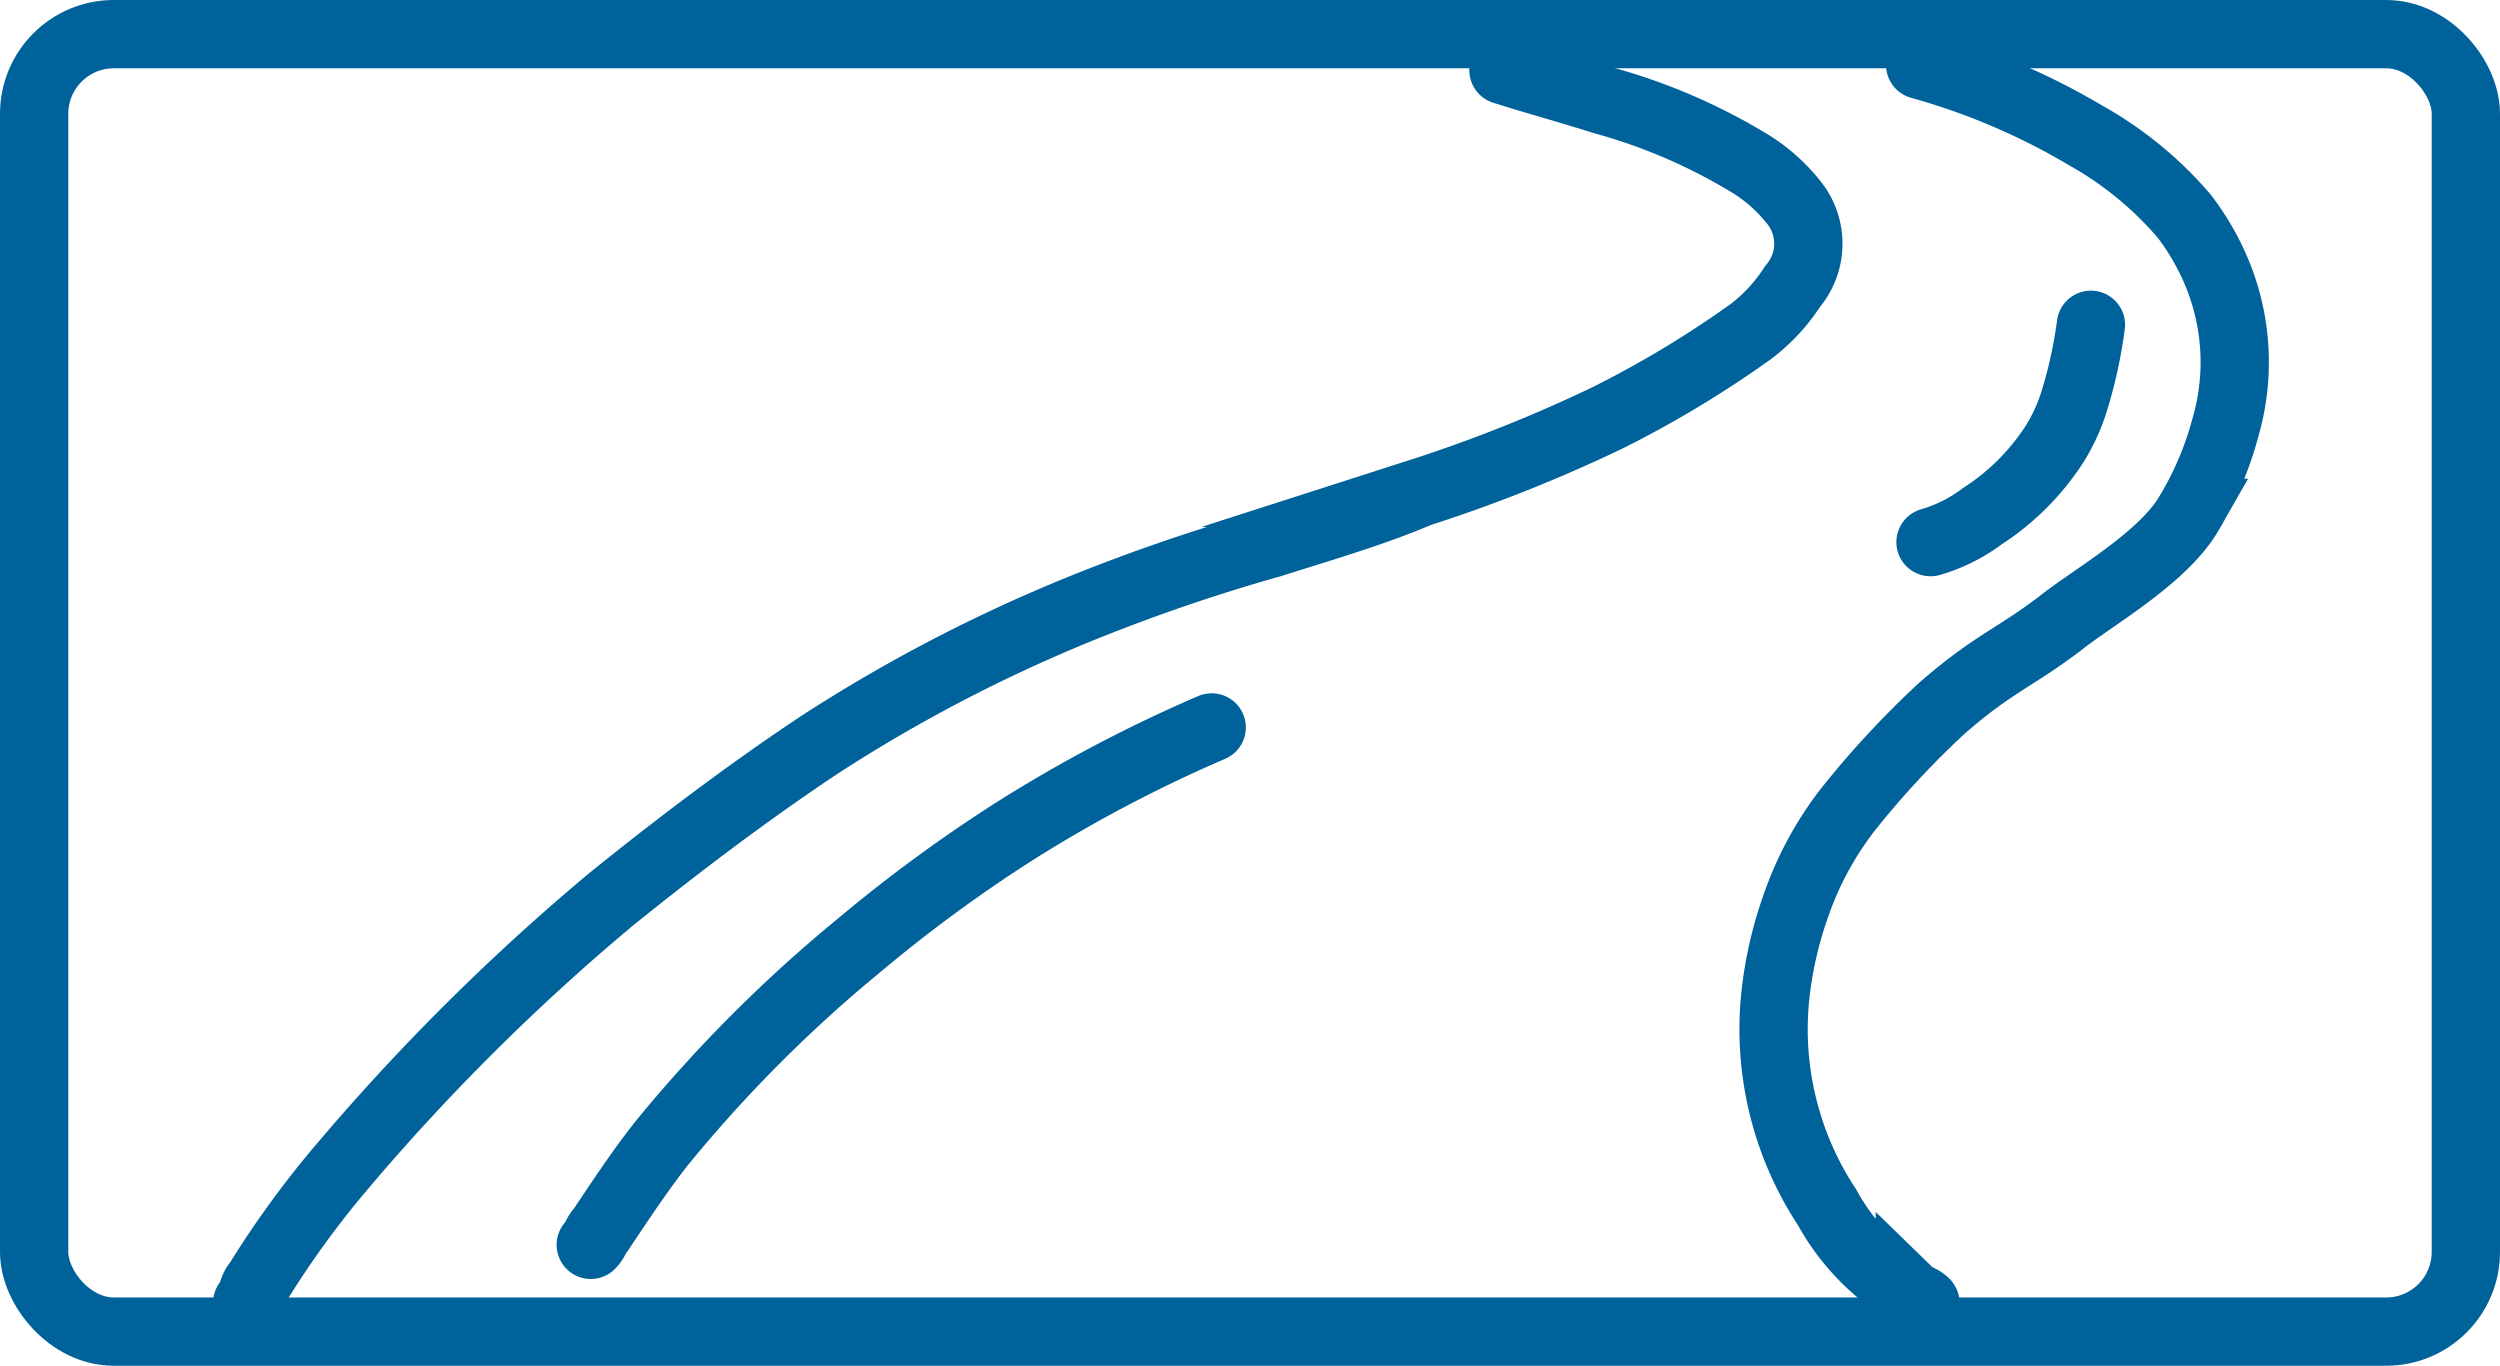
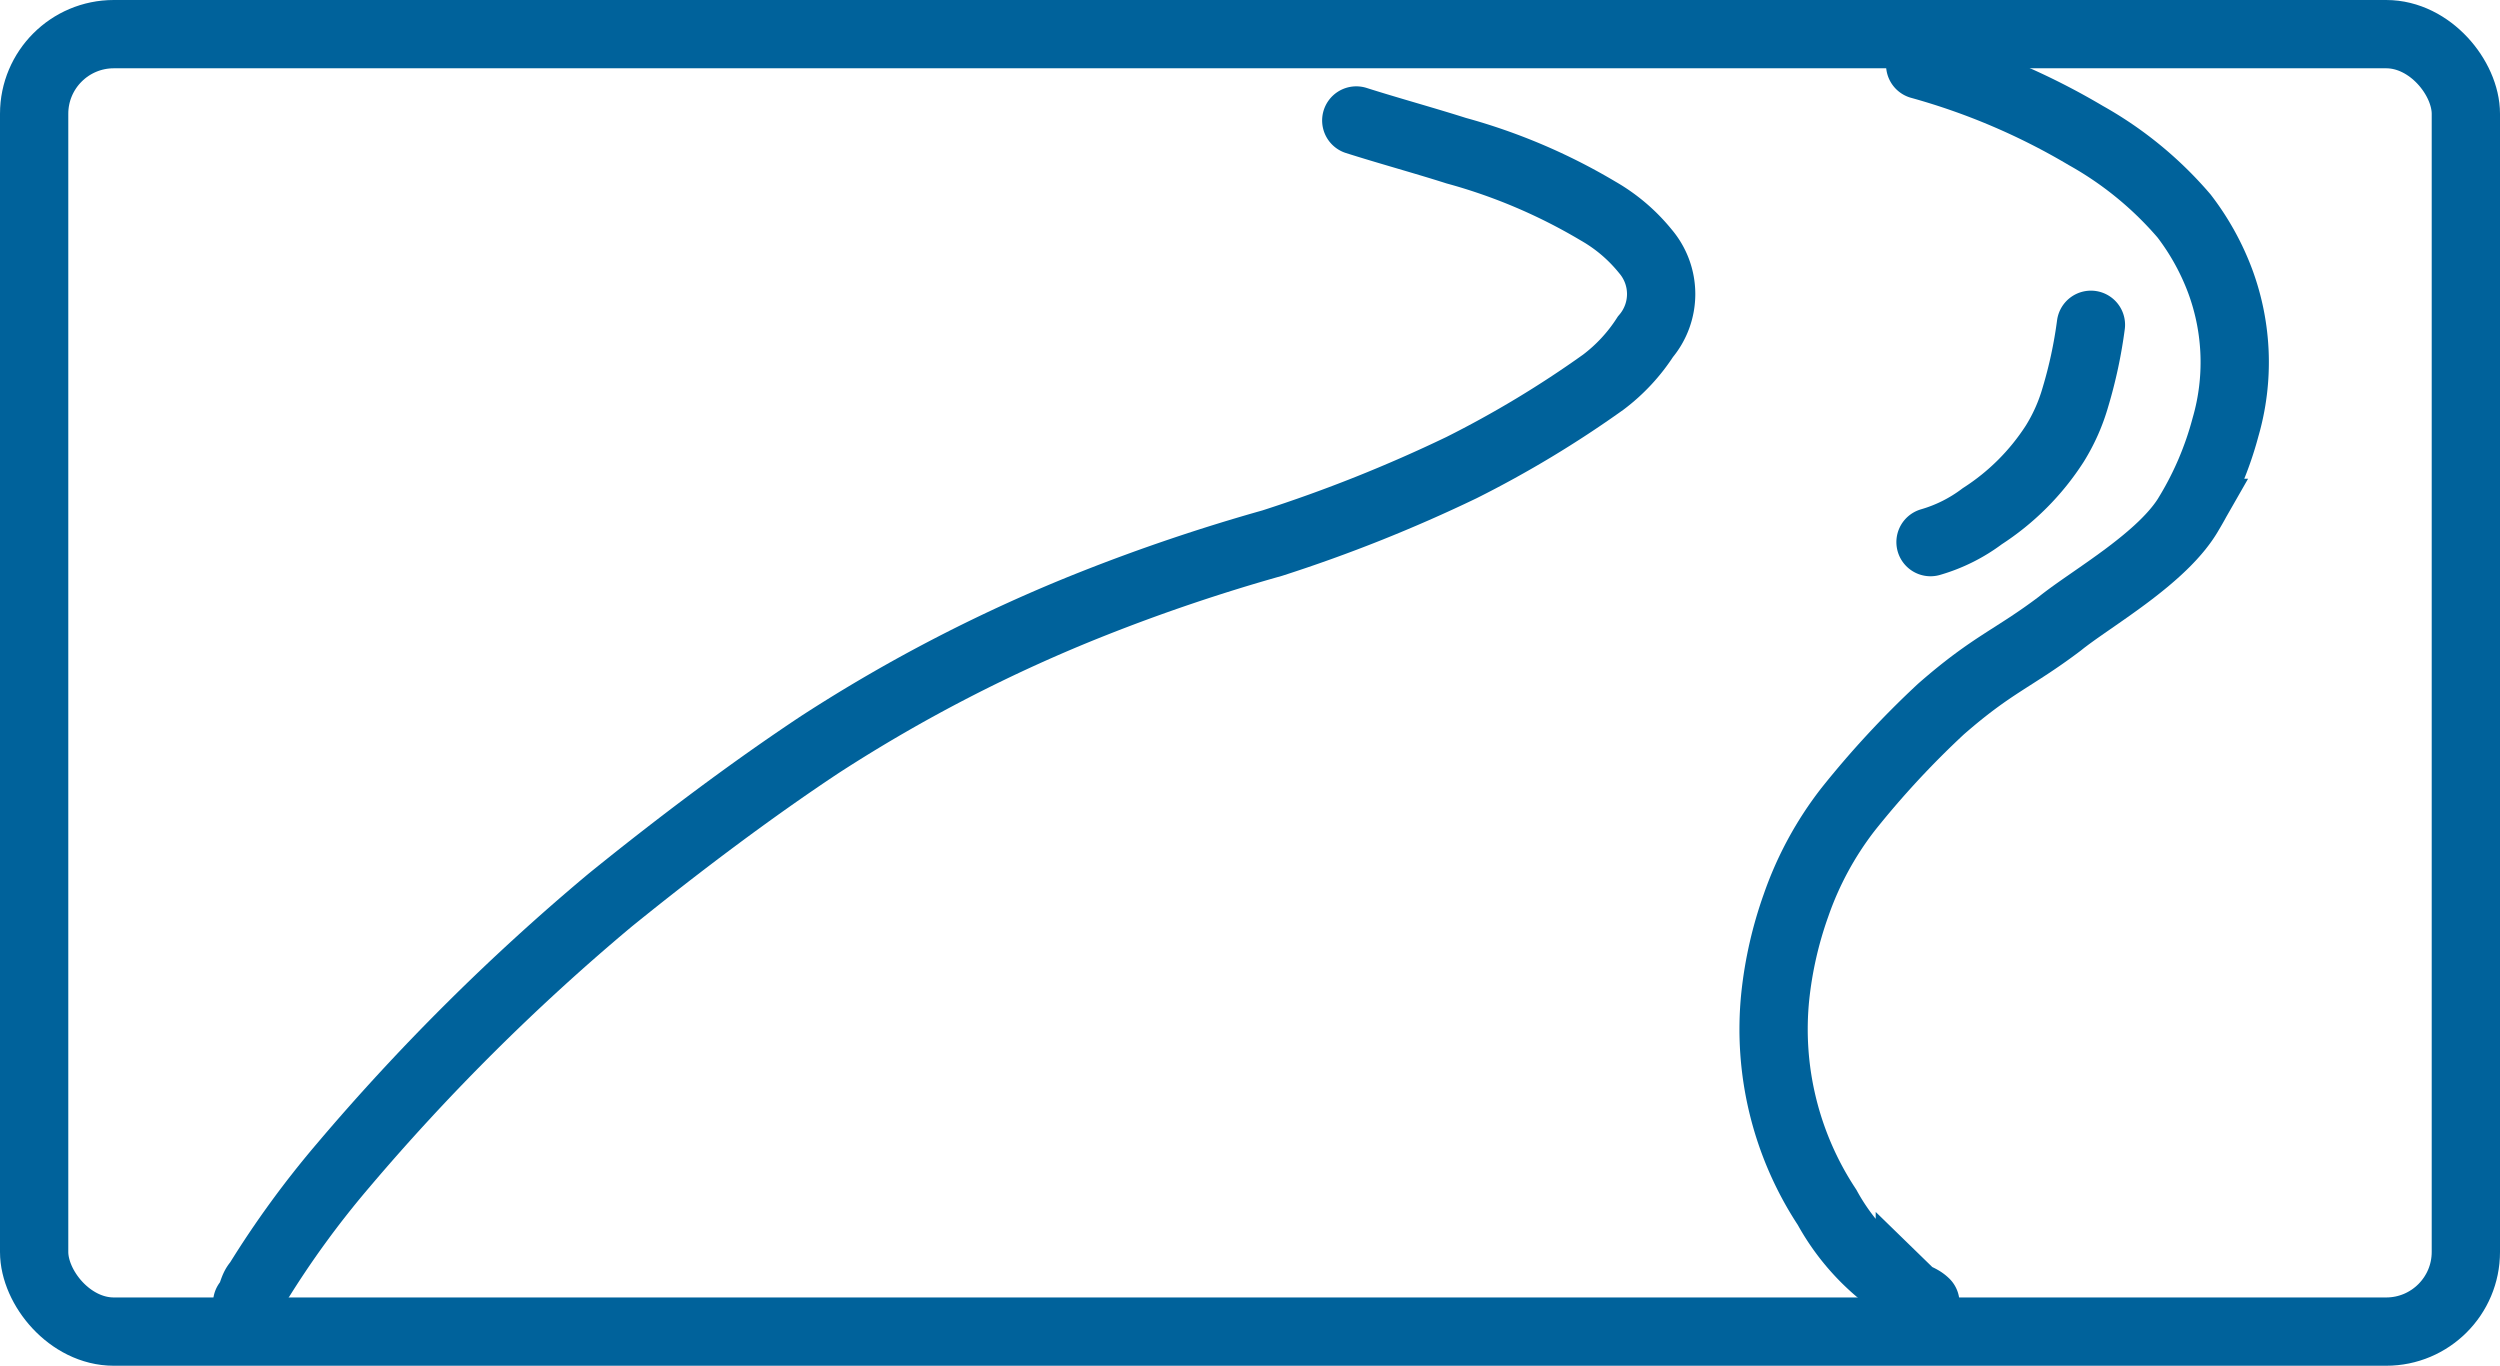
<svg xmlns="http://www.w3.org/2000/svg" width="109.83" height="60" viewBox="0 0 109.83 60">
  <defs>
    <style>.a,.b,.c{fill:rgba(255,0,0,0);stroke-miterlimit:10;}.a,.c,.d{stroke:#00629B;}.a{stroke-linecap:round;}.a,.d{stroke-width:3px;}.b{stroke:red;}.d,.f{fill:none;}.e{stroke:none;}</style>
  </defs>
  <g transform="translate(10.859 2.173)">
-     <path class="a" d="M658.1,848.056c.231-.221.231-.663.462-.884a41.639,41.639,0,0,1,3.695-5.084,96.722,96.722,0,0,1,11.777-11.716c3-2.431,6.235-4.863,9.237-6.852a68.4,68.4,0,0,1,12.008-6.189,80.852,80.852,0,0,1,7.852-2.652c2.079-.663,4.388-1.326,6.466-2.211a65.118,65.118,0,0,0,8.313-3.316,46.713,46.713,0,0,0,6.235-3.758,7.753,7.753,0,0,0,1.847-1.99,2.894,2.894,0,0,0,0-3.758,7.391,7.391,0,0,0-2.078-1.768,25.176,25.176,0,0,0-6.235-2.652c-1.385-.442-3-.884-4.388-1.326" transform="translate(-658.1 -792.991)" />
-     <path class="b" d="M658.4,818.4" transform="translate(-657.718 -763.334)" />
+     <path class="a" d="M658.1,848.056c.231-.221.231-.663.462-.884a41.639,41.639,0,0,1,3.695-5.084,96.722,96.722,0,0,1,11.777-11.716c3-2.431,6.235-4.863,9.237-6.852a68.4,68.4,0,0,1,12.008-6.189,80.852,80.852,0,0,1,7.852-2.652a65.118,65.118,0,0,0,8.313-3.316,46.713,46.713,0,0,0,6.235-3.758,7.753,7.753,0,0,0,1.847-1.99,2.894,2.894,0,0,0,0-3.758,7.391,7.391,0,0,0-2.078-1.768,25.176,25.176,0,0,0-6.235-2.652c-1.385-.442-3-.884-4.388-1.326" transform="translate(-658.1 -792.991)" />
    <path class="a" d="M692.842,848.184c-.227-.221-.455-.221-.682-.442a9.879,9.879,0,0,1-3.637-3.758,14.207,14.207,0,0,1-2.273-9.285,17.316,17.316,0,0,1,.909-3.979,14.758,14.758,0,0,1,2.273-4.2,40.271,40.271,0,0,1,4.092-4.421c2.273-1.99,3.182-2.211,5.228-3.758,1.364-1.105,4.546-2.874,5.683-4.864a14.566,14.566,0,0,0,1.591-3.758,10.26,10.26,0,0,0-.227-6.411,11.063,11.063,0,0,0-1.591-2.874,15.913,15.913,0,0,0-4.319-3.537,29.925,29.925,0,0,0-7.274-3.1" transform="translate(-619.116 -793.118)" />
    <path class="b" d="M685.1,818.5" transform="translate(-625.384 -763.207)" />
-     <path class="b" d="M684.6,818.5" transform="translate(-625.989 -763.207)" />
-     <path class="c" d="M682.2,793.5" transform="translate(-628.898 -793.5)" />
    <path class="a" d="M689.2,808.547a7.014,7.014,0,0,0,2.273-1.137,10.625,10.625,0,0,0,3.182-3.182,8.08,8.08,0,0,0,.909-2.046,20.18,20.18,0,0,0,.682-3.182" transform="translate(-615.247 -786.904)" />
-     <path class="a" d="M664,829.531c.227-.227.227-.455.455-.682.909-1.364,1.818-2.728,2.728-3.864a61.985,61.985,0,0,1,8.638-8.638,65.072,65.072,0,0,1,6.819-5,62.588,62.588,0,0,1,8.638-4.546" transform="translate(-648.905 -777.016)" />
    <g class="d" transform="translate(-10.859 -2.173)">
      <rect class="e" width="109.83" height="60" rx="5" />
      <rect class="f" x="1.5" y="1.5" width="106.83" height="57" rx="3.5" />
    </g>
  </g>
</svg>